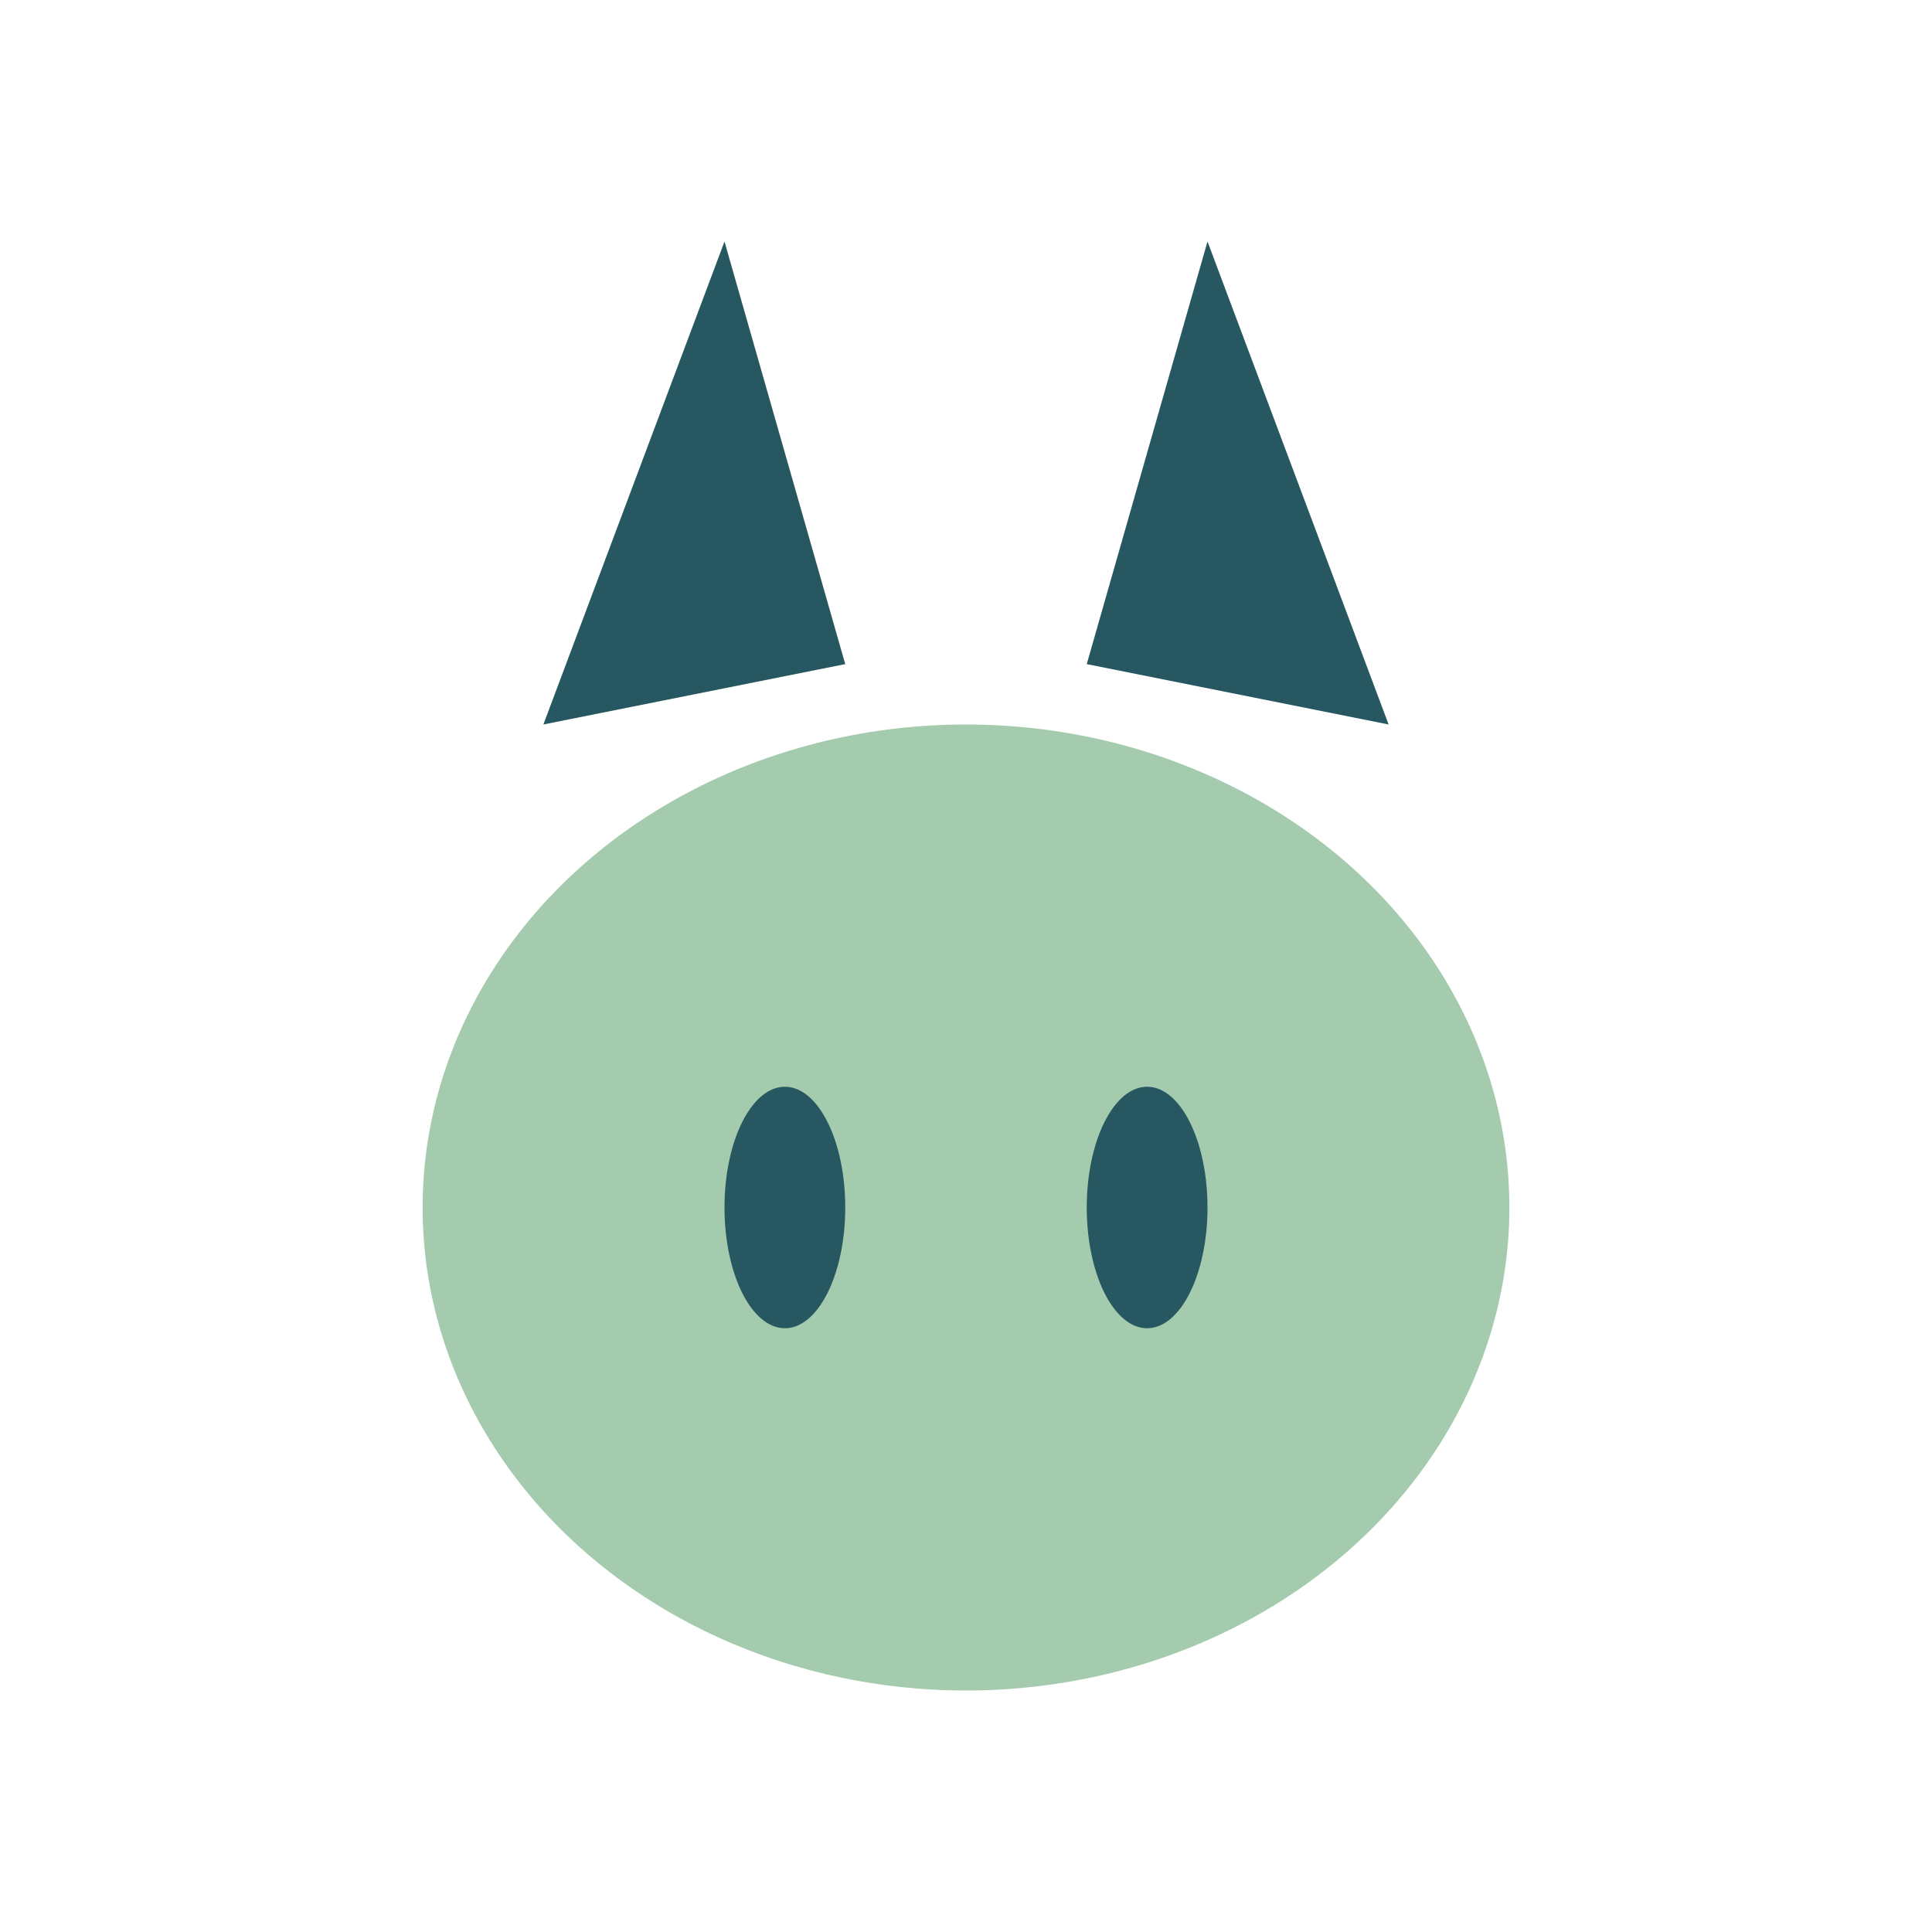
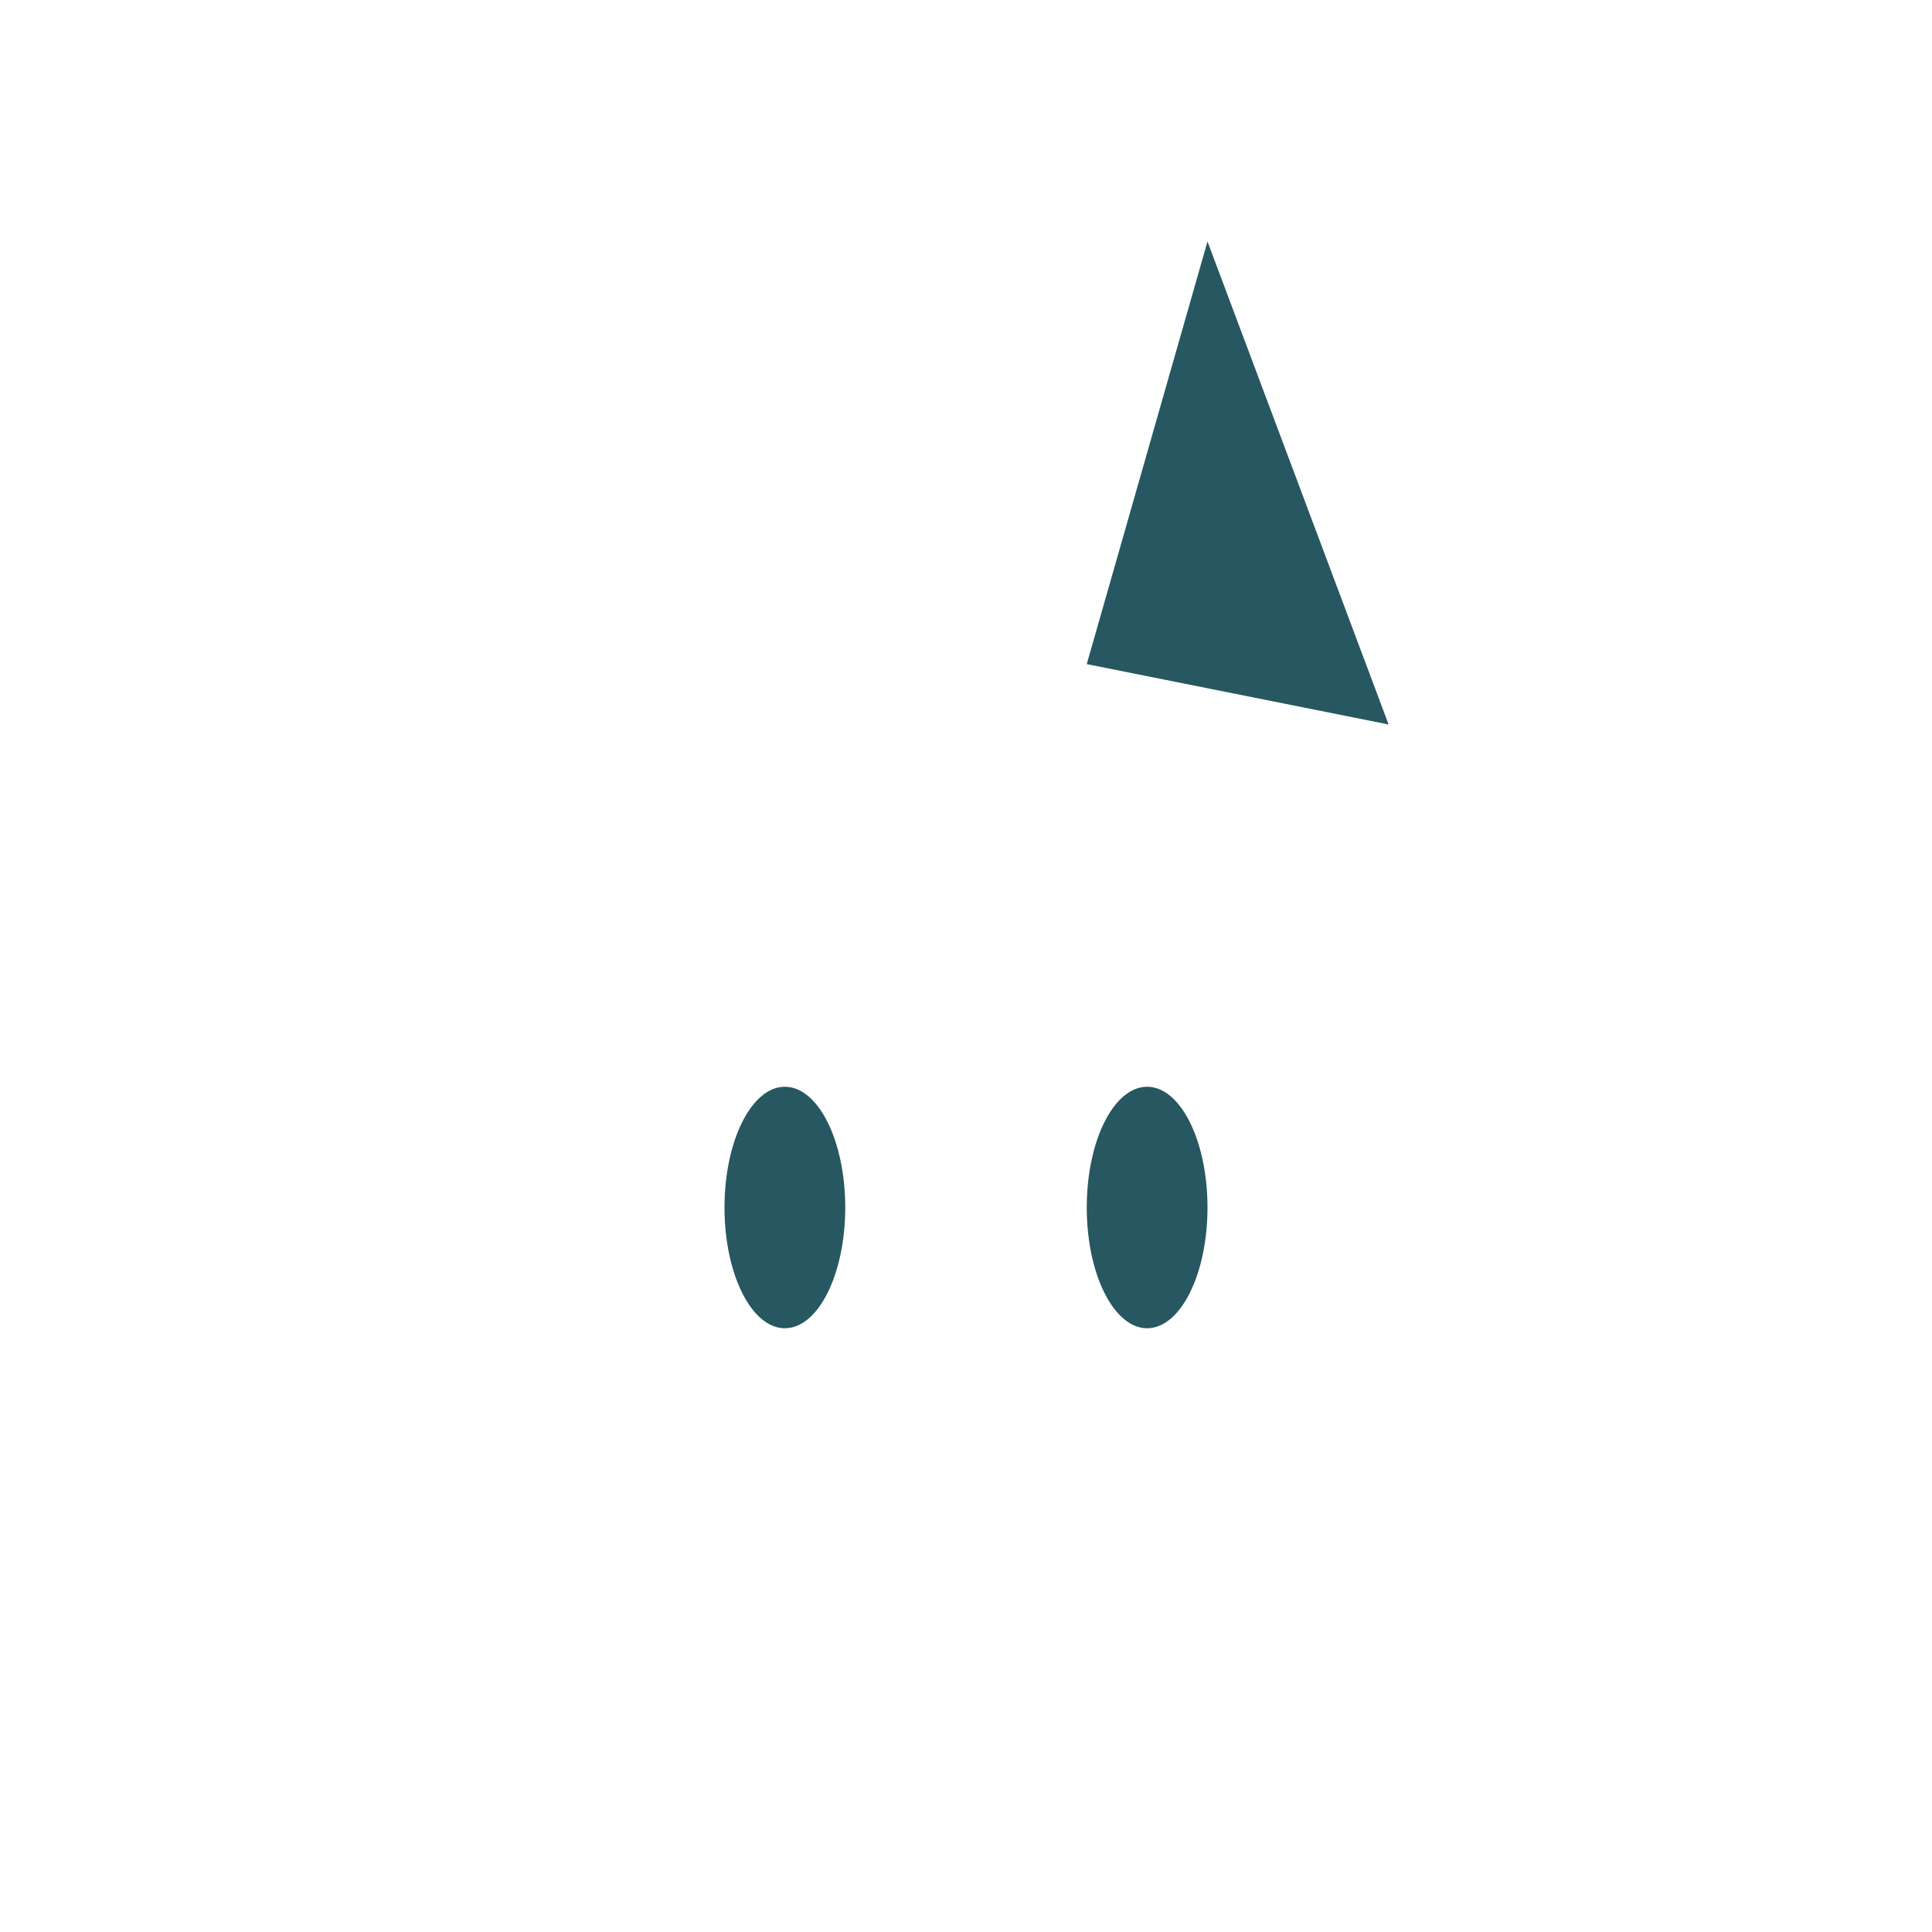
<svg xmlns="http://www.w3.org/2000/svg" viewBox="0 0 32 32" width="32" height="32">
-   <ellipse cx="16" cy="20" rx="9" ry="8" fill="#A4CBAE" />
-   <polygon points="9,12 12,4 14,11" fill="#275760" />
  <polygon points="23,12 20,4 18,11" fill="#275760" />
  <ellipse cx="13" cy="20" rx="1" ry="2" fill="#275760" />
  <ellipse cx="19" cy="20" rx="1" ry="2" fill="#275760" />
</svg>